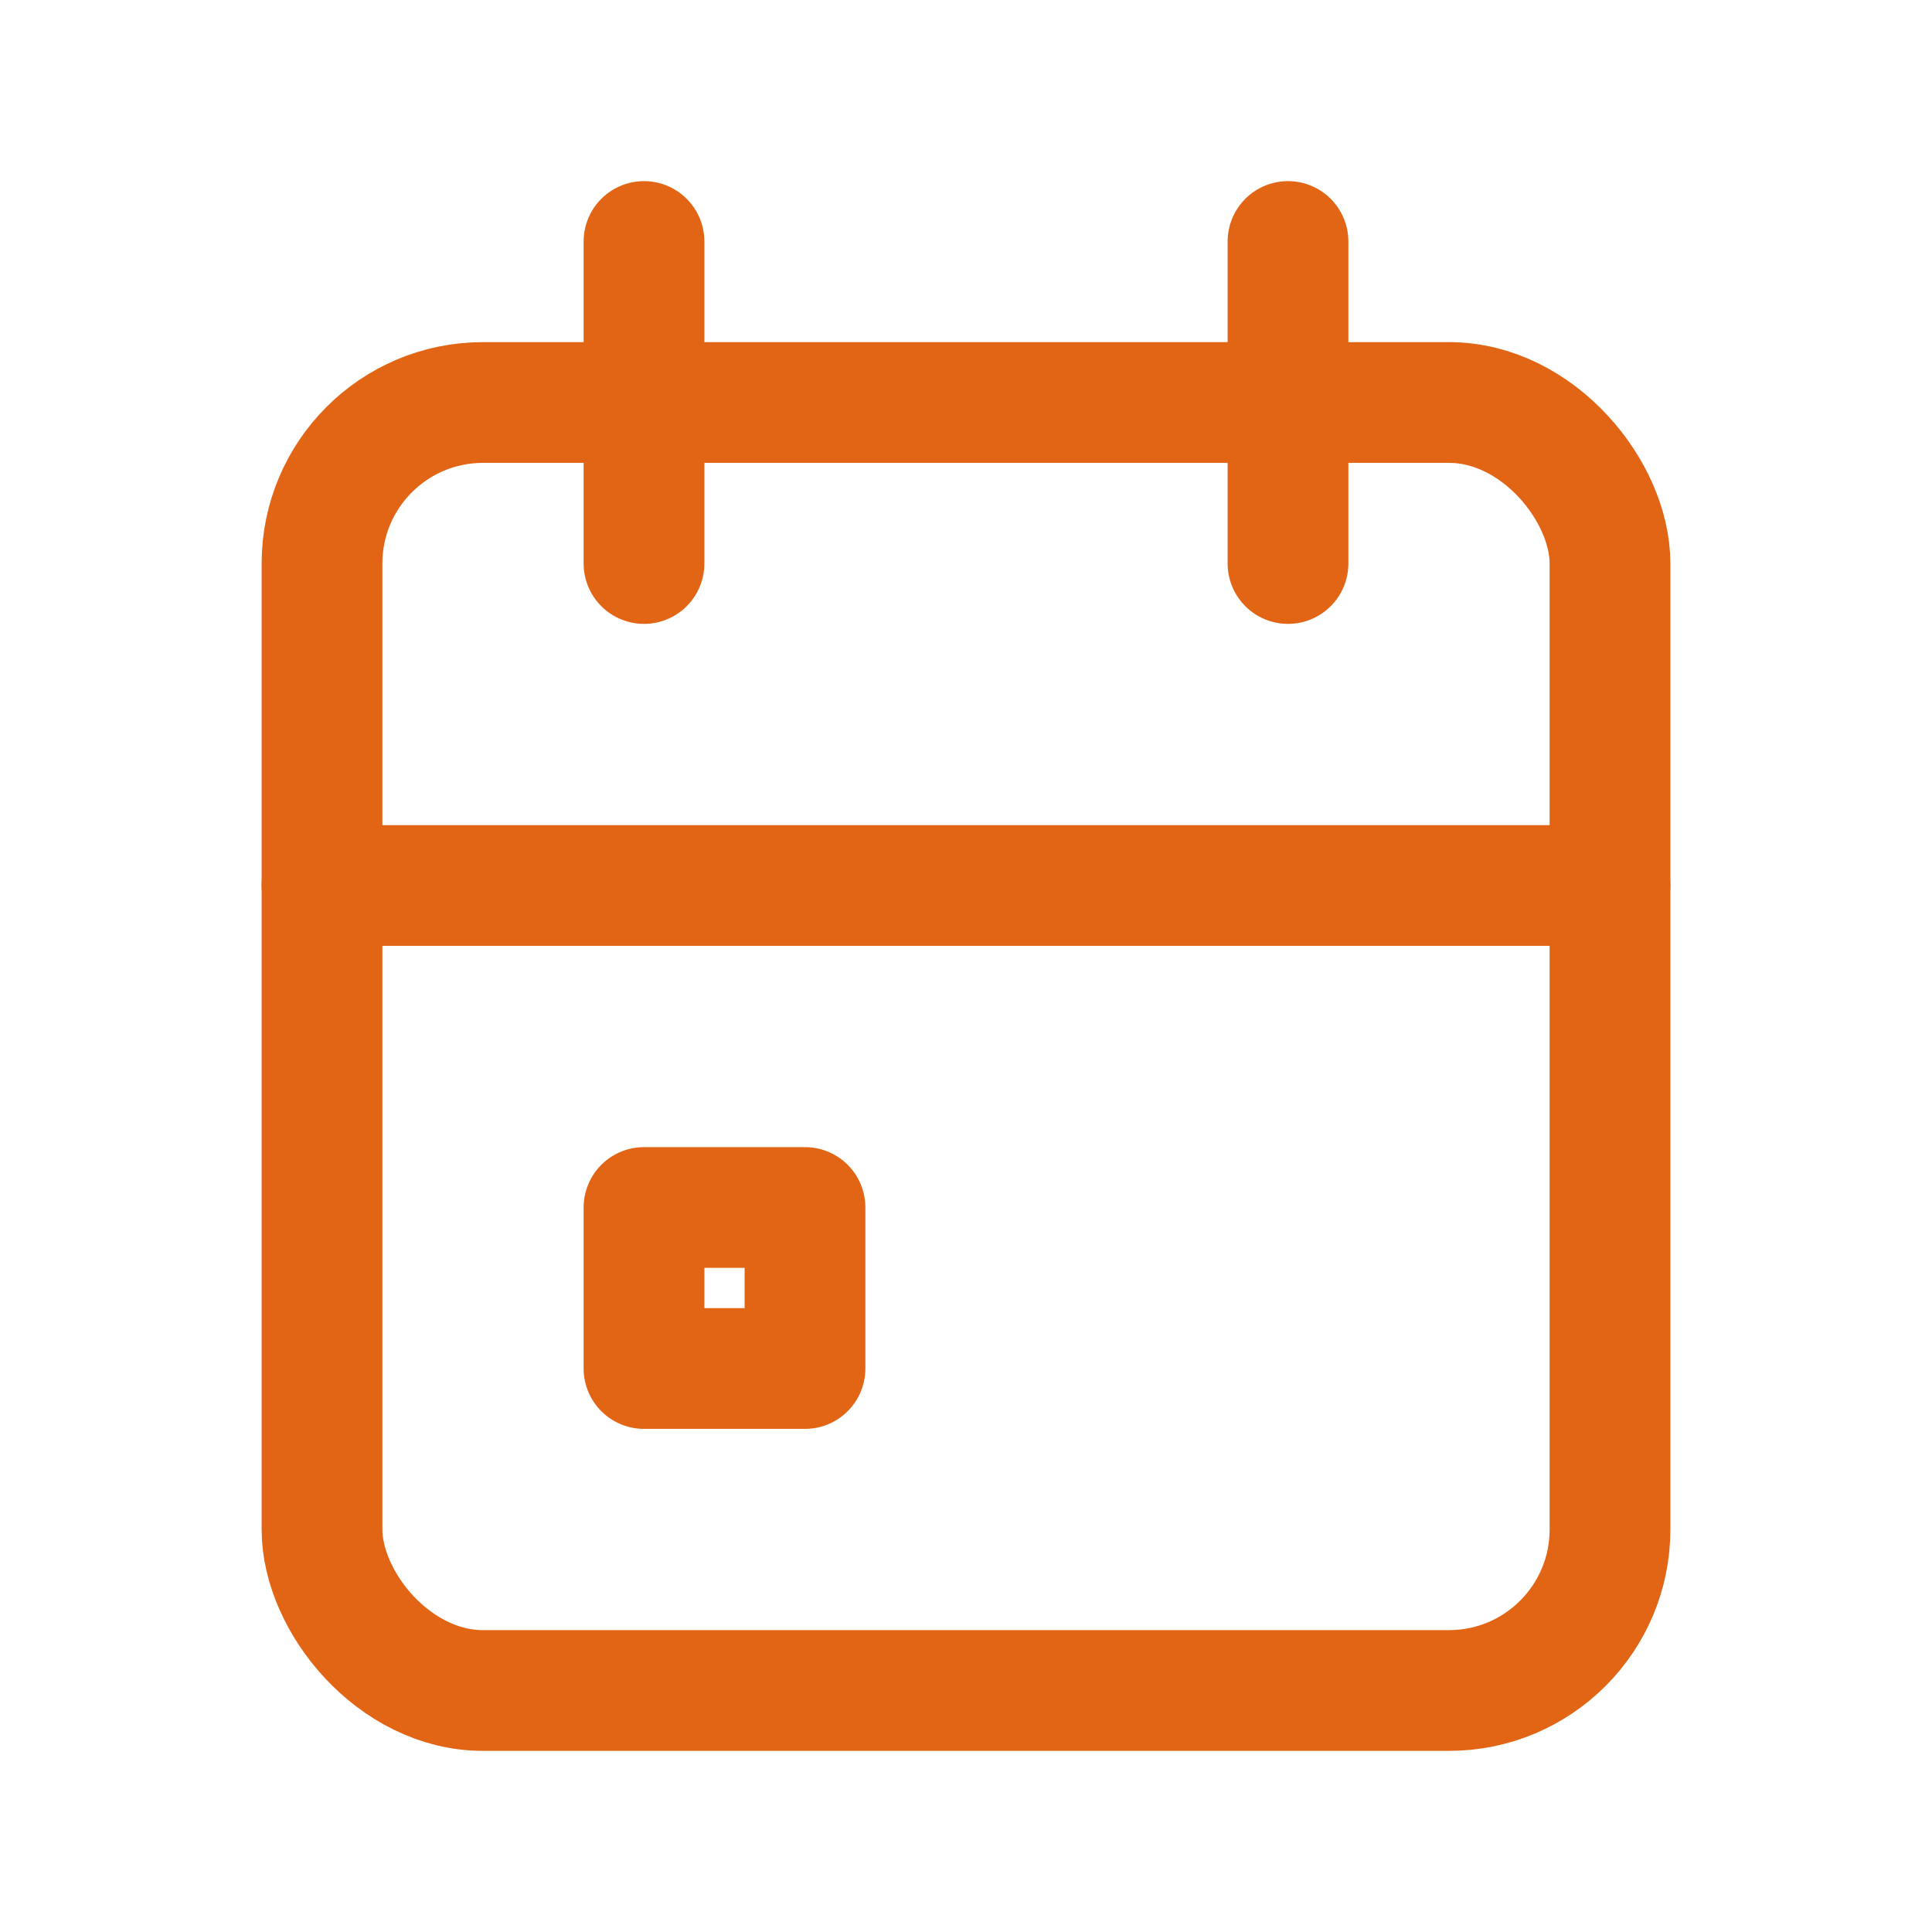
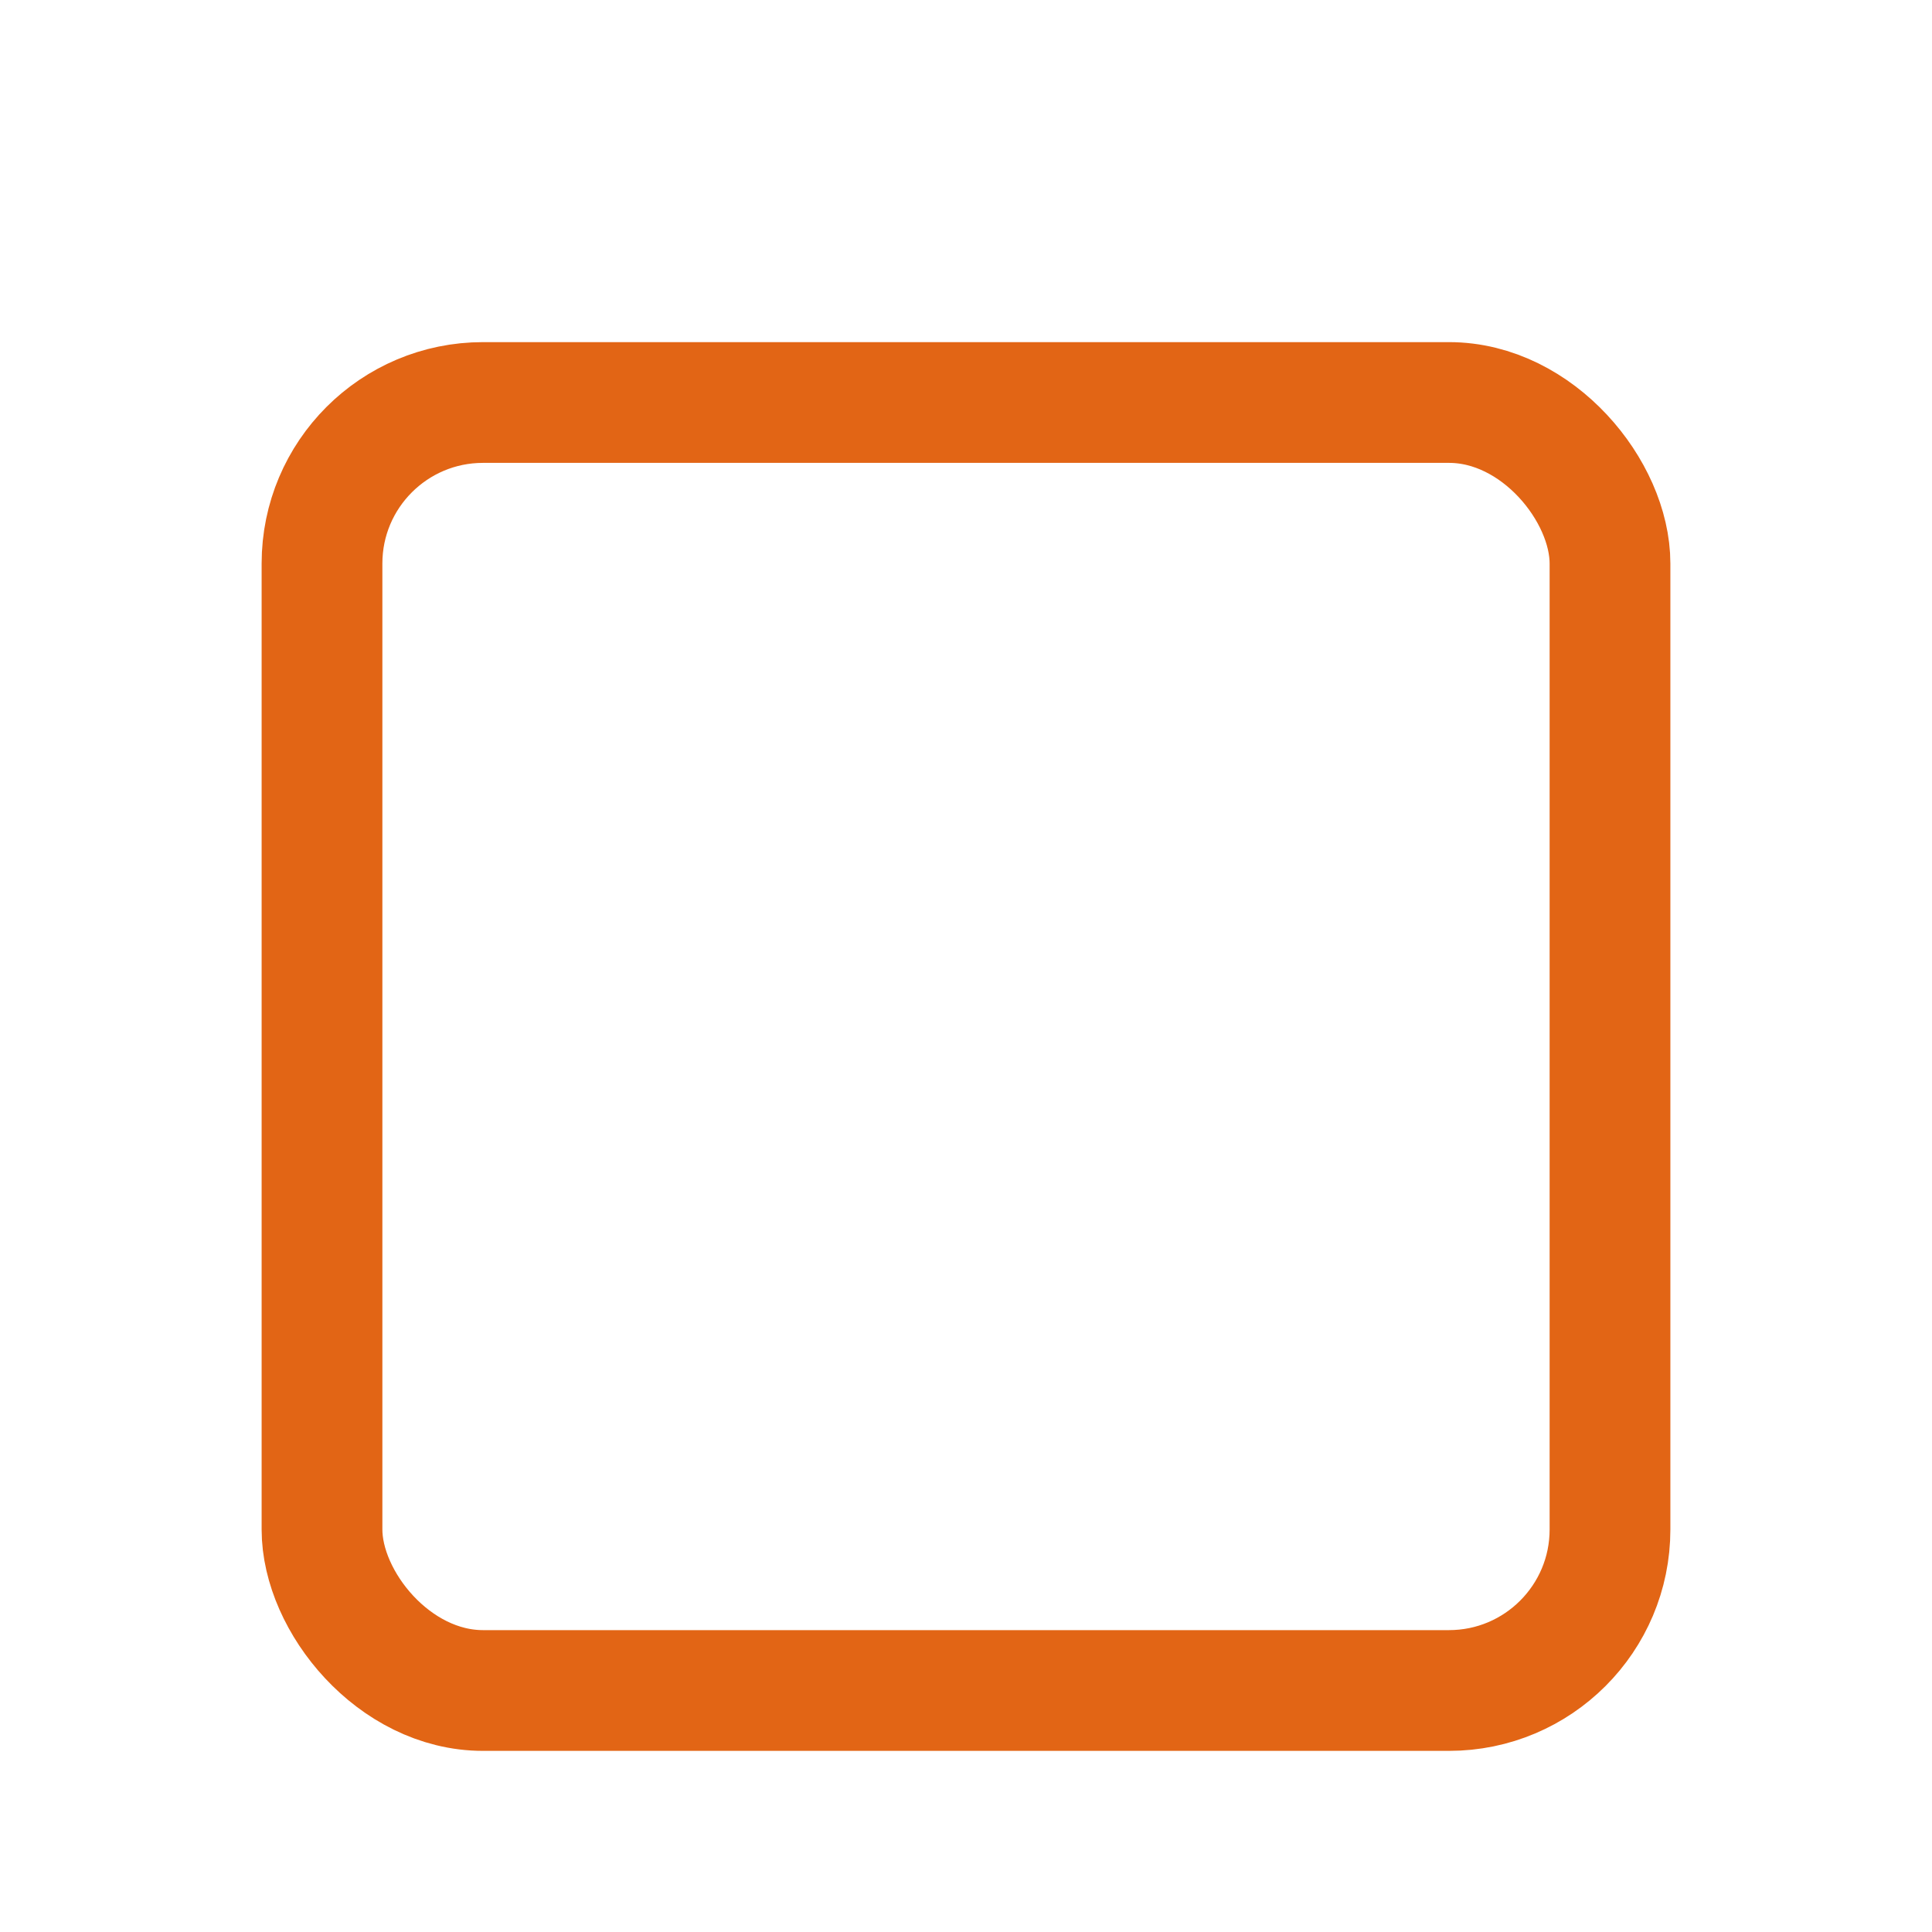
<svg xmlns="http://www.w3.org/2000/svg" id="Group_7038" data-name="Group 7038" width="24" height="24" viewBox="0 0 24 24">
-   <path id="Path_15376" data-name="Path 15376" d="M0,0H24V24H0Z" fill="none" />
  <rect id="Rectangle_2848" data-name="Rectangle 2848" width="16" height="16" rx="2" transform="translate(4 5)" fill="none" stroke="#e26515" stroke-linecap="round" stroke-linejoin="round" stroke-width="1.5" />
-   <line id="Line_205" data-name="Line 205" y2="4" transform="translate(16 3)" fill="none" stroke="#e26515" stroke-linecap="round" stroke-linejoin="round" stroke-width="1.5" />
-   <line id="Line_206" data-name="Line 206" y2="4" transform="translate(8 3)" fill="none" stroke="#e26515" stroke-linecap="round" stroke-linejoin="round" stroke-width="1.5" />
-   <line id="Line_207" data-name="Line 207" x2="16" transform="translate(4 11)" fill="none" stroke="#e26515" stroke-linecap="round" stroke-linejoin="round" stroke-width="1.5" />
-   <rect id="Rectangle_2849" data-name="Rectangle 2849" width="2" height="2" transform="translate(8 15)" fill="none" stroke="#e26515" stroke-linecap="round" stroke-linejoin="round" stroke-width="1.5" />
</svg>